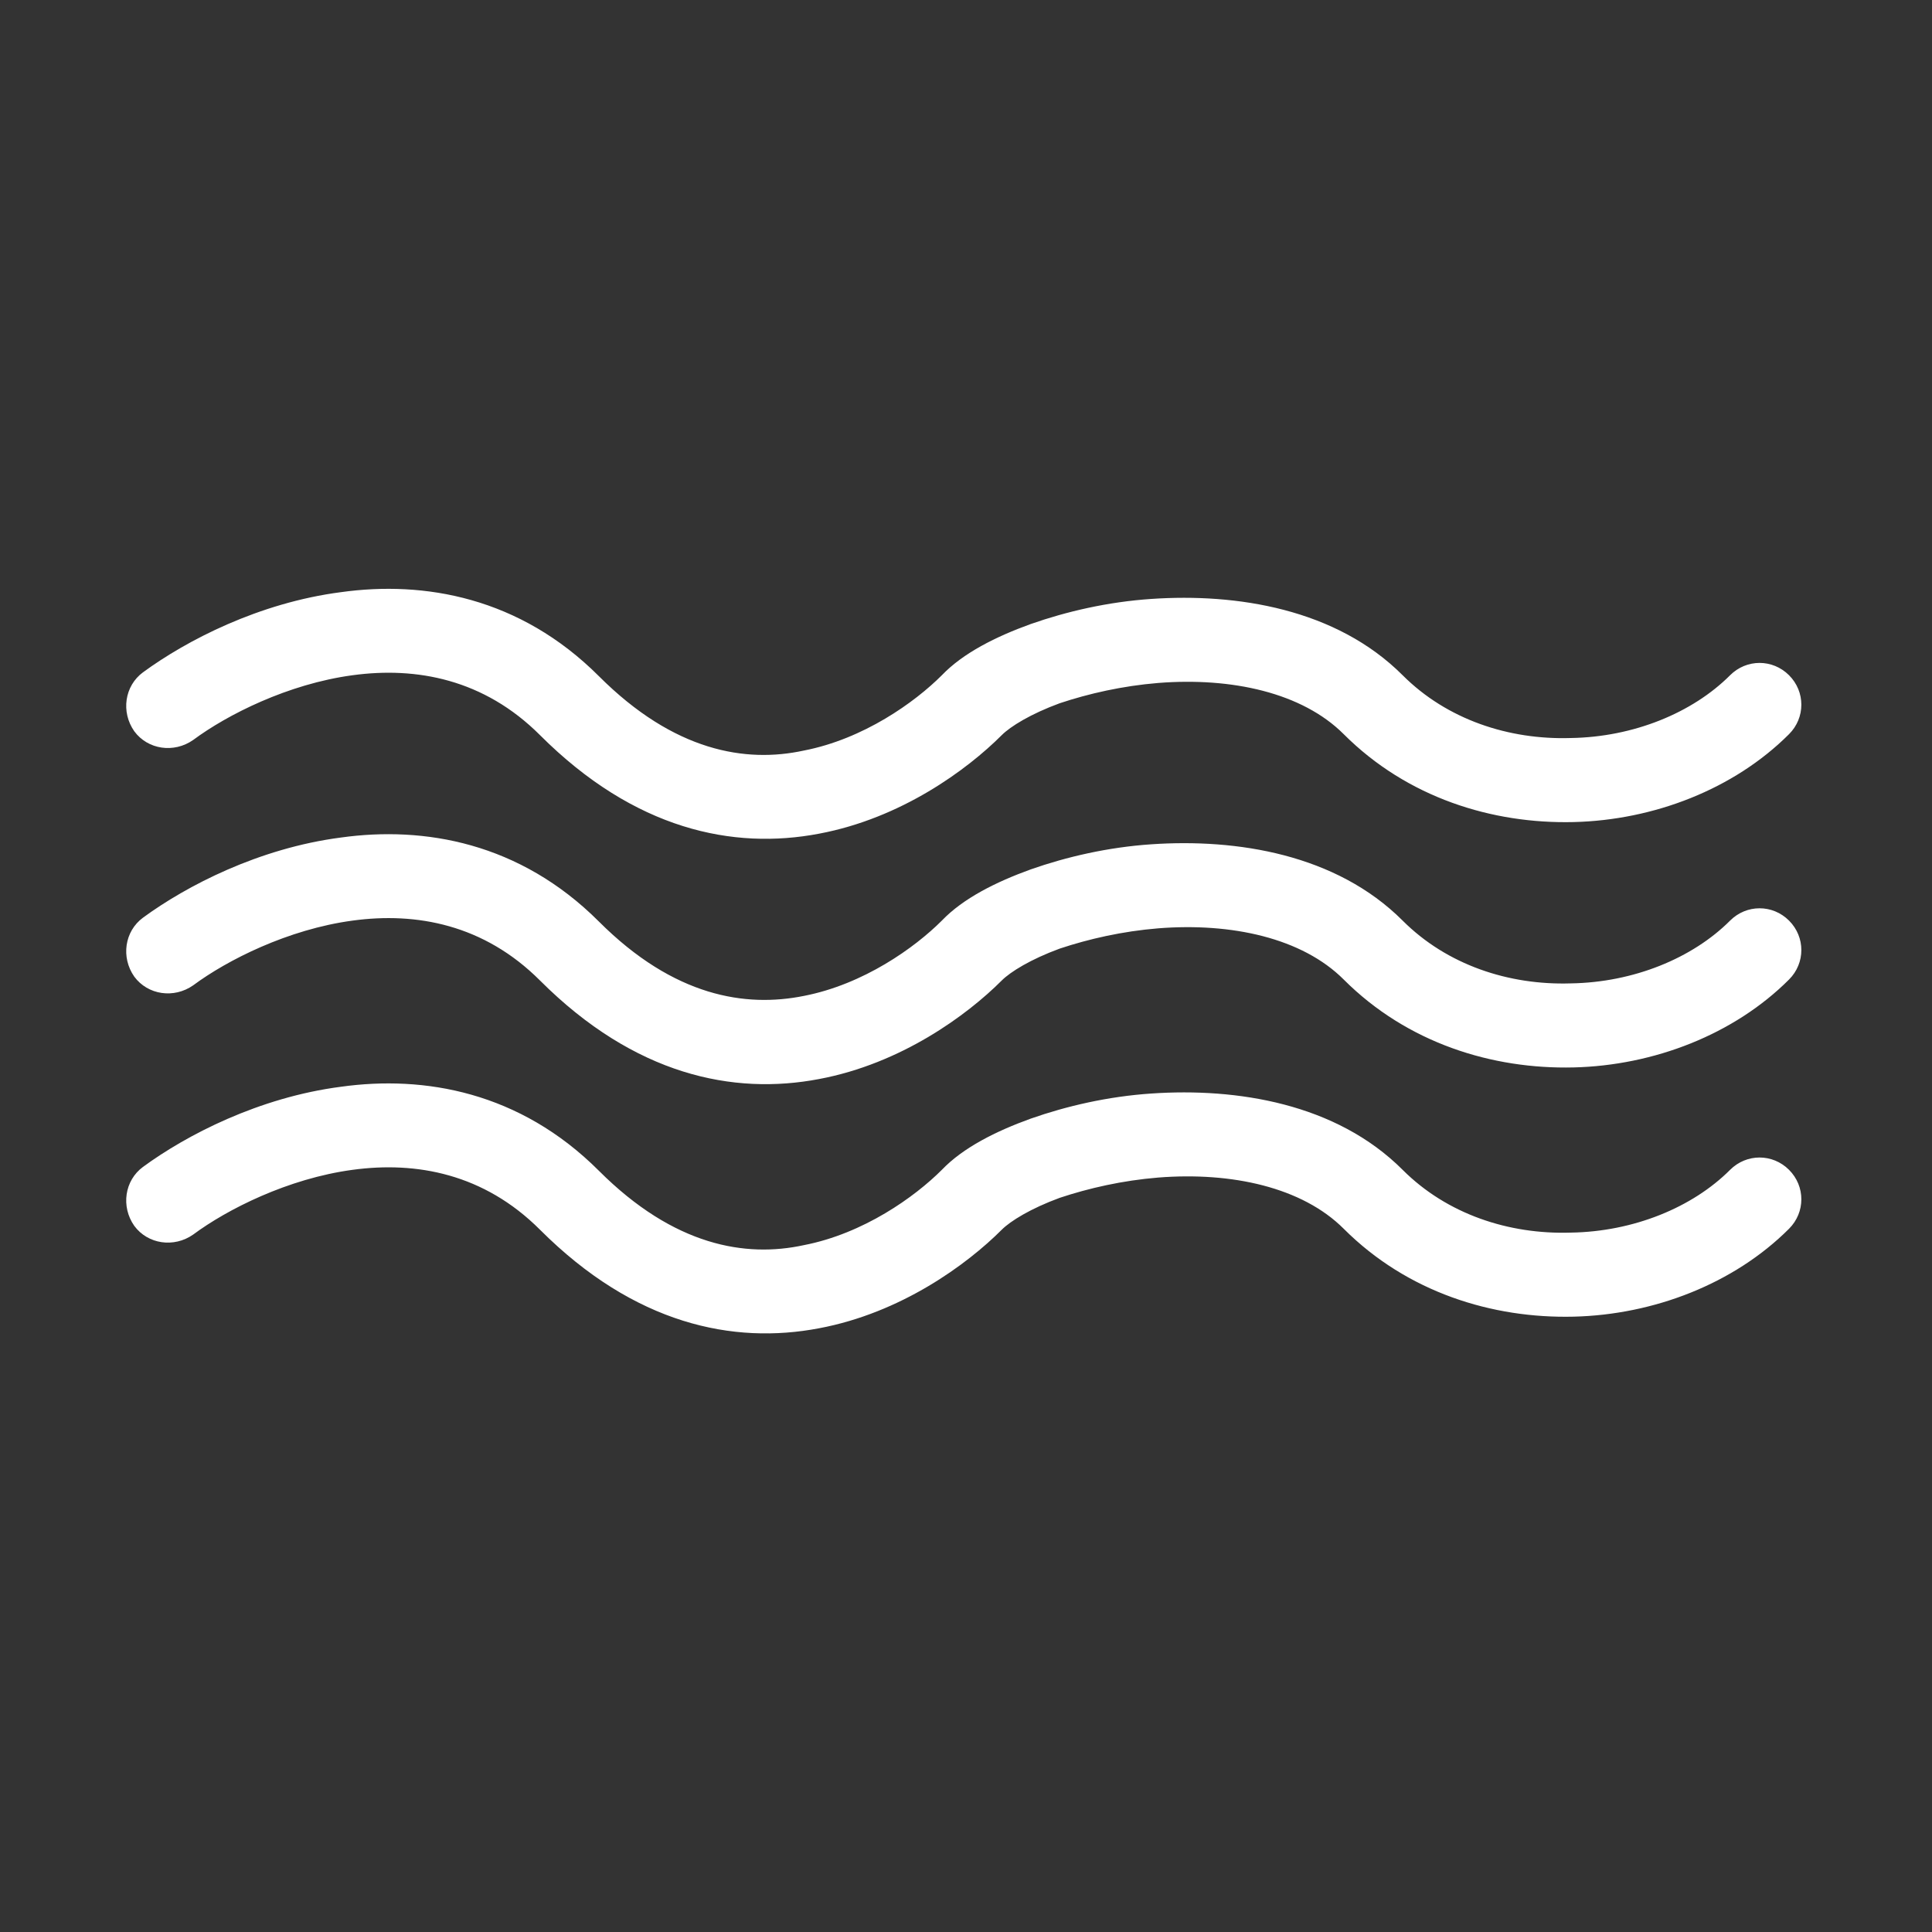
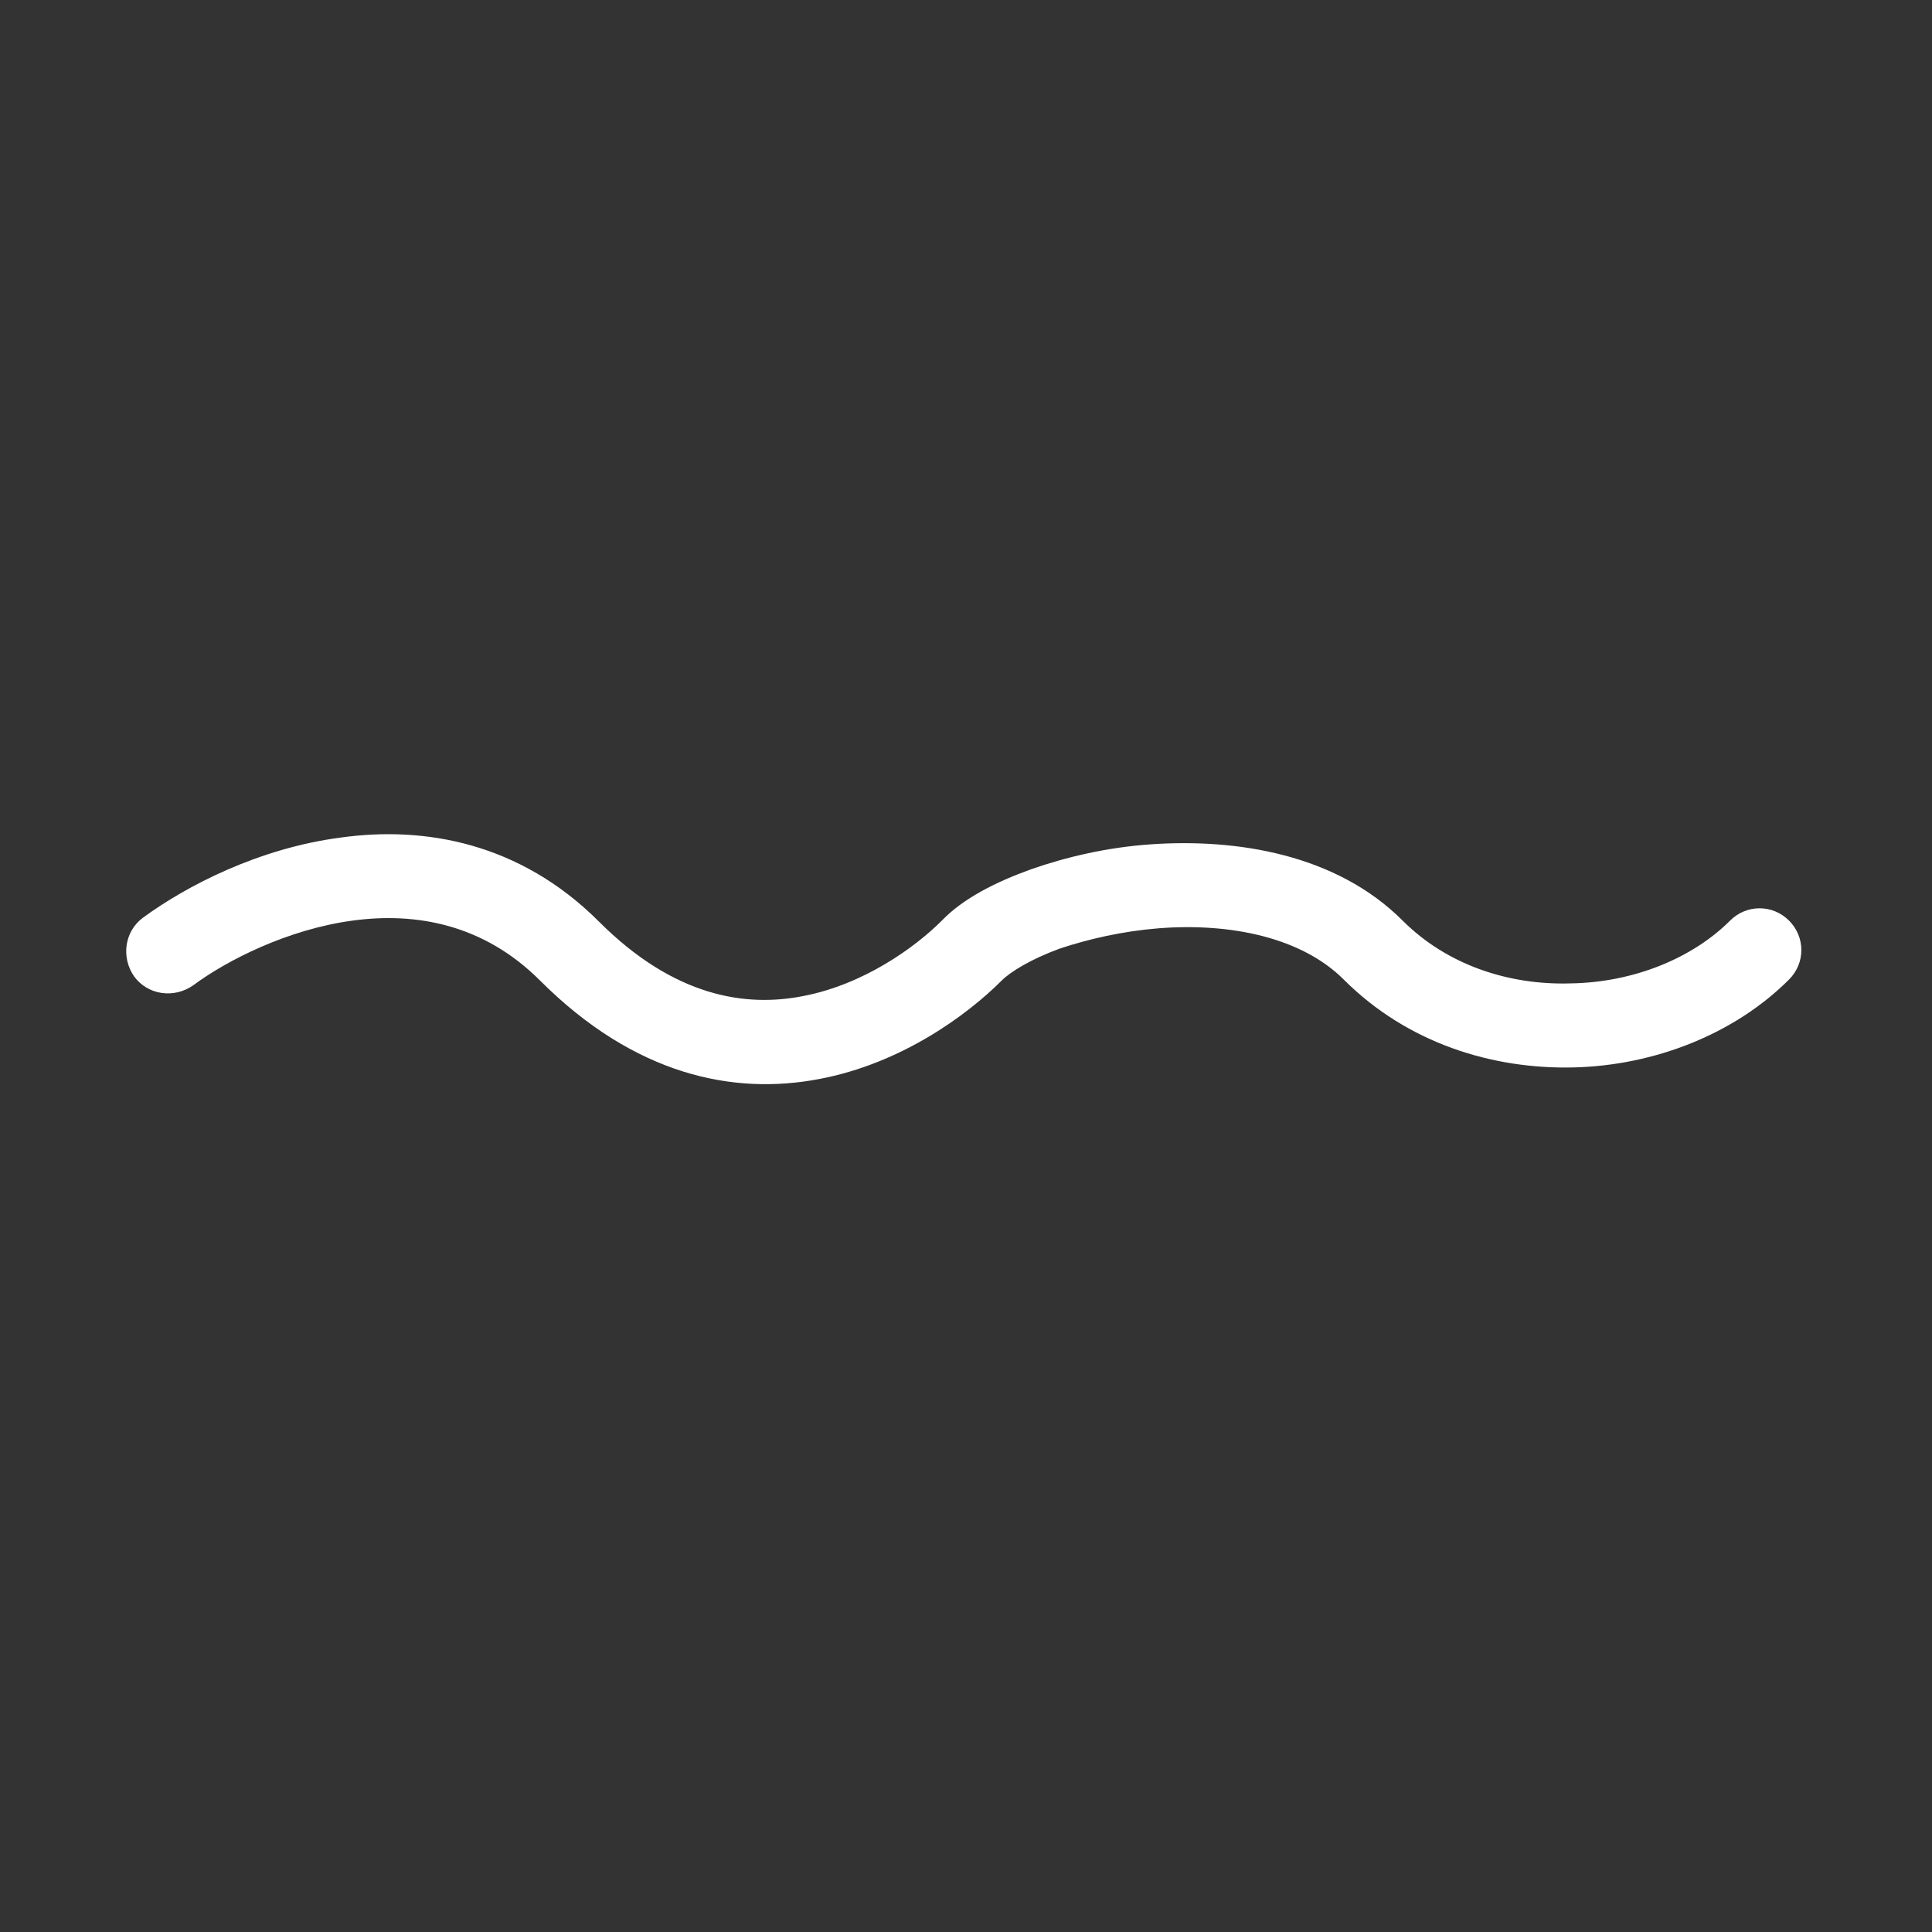
<svg xmlns="http://www.w3.org/2000/svg" version="1.1" id="Слой_1" x="0px" y="0px" viewBox="0 0 200 200" style="enable-background:new 0 0 200 200;">
  <rect x="0" y="0" width="200" height="200" fill="#333333" stroke="none" />
  <style type="text/css">
	.st0{fill-rule:evenodd;clip-rule:evenodd;fill:#FFFFFF;}
</style>
-   <path class="st0" d="M62,70c-8.2-8.2-18.1-9.9-26.7-8.7c-8.5,1.1-16,5-20.5,8.3l0.3,0.5l-0.3-0.5c-1.9,1.4-2.3,4.1-0.9,6.1&#10; c1.4,1.9,4.1,2.3,6.1,0.9c3.5-2.6,9.8-5.8,16.5-6.7c6.6-0.9,13.6,0.4,19.4,6.2c9.8,9.8,20,11.9,28.9,10.2&#10; c8.5-1.6,15.3-6.6,18.9-10.2c0.9-0.9,3-2.2,6-3.3c3-1,6.5-1.8,10.2-2.1c7.6-0.6,14.9,1,19.2,5.3c6.6,6.6,15.4,9.3,23.8,9.1&#10; c8.3-0.2,16.6-3.4,22.3-9.1c1.7-1.7,1.7-4.4,0-6.1c-1.7-1.7-4.4-1.7-6.1,0c-3.9,3.9-10,6.4-16.5,6.5c-6.4,0.2-12.8-1.9-17.4-6.5&#10; c-6.9-6.9-17.2-8.5-26-7.9c-4.5,0.3-8.8,1.3-12.5,2.6c-3.6,1.3-7,3-9.2,5.3c-2.8,2.8-8.1,6.6-14.3,7.8C77.2,79,69.8,77.8,62,70z" />
  <path class="st0" d="M62,95.4c-8.2-8.2-18.1-9.9-26.7-8.7c-8.5,1.1-16,5-20.5,8.3l0.3,0.5L14.8,95c-1.9,1.4-2.3,4.1-0.9,6.1&#10; c1.4,1.9,4.1,2.3,6.1,0.9c3.5-2.6,9.8-5.8,16.5-6.7c6.6-0.9,13.6,0.4,19.4,6.2c9.8,9.8,20,11.9,28.9,10.2&#10; c8.5-1.6,15.3-6.6,18.9-10.2c0.9-0.9,3-2.2,6-3.3c3-1,6.5-1.8,10.2-2.1c7.6-0.6,14.9,1,19.2,5.3c6.6,6.6,15.4,9.3,23.8,9.1&#10; c8.3-0.2,16.6-3.4,22.3-9.1c1.7-1.7,1.7-4.4,0-6.1c-1.7-1.7-4.4-1.7-6.1,0c-3.9,3.9-10,6.4-16.5,6.5c-6.4,0.2-12.8-1.9-17.4-6.5&#10; c-6.9-6.9-17.2-8.5-26-7.9c-4.5,0.3-8.8,1.3-12.5,2.6c-3.6,1.3-7,3-9.2,5.3c-2.8,2.8-8.1,6.6-14.3,7.8&#10; C77.2,104.3,69.8,103.2,62,95.4z" />
-   <path class="st0" d="M62,121.2c-8.2-8.2-18.1-9.9-26.7-8.7c-8.5,1.1-16,5-20.5,8.3l0.3,0.5l-0.3-0.5c-1.9,1.4-2.3,4.1-0.9,6.1&#10; c1.4,1.9,4.1,2.3,6.1,0.9c3.5-2.6,9.8-5.8,16.5-6.7c6.6-0.9,13.6,0.4,19.4,6.2c9.8,9.8,20,11.9,28.9,10.2&#10; c8.5-1.6,15.3-6.6,18.9-10.2c0.9-0.9,3-2.2,6-3.3c3-1,6.5-1.8,10.2-2.1c7.6-0.6,14.9,1,19.2,5.3c6.6,6.6,15.4,9.3,23.8,9.1&#10; c8.3-0.2,16.6-3.4,22.3-9.1c1.7-1.7,1.7-4.4,0-6.1c-1.7-1.7-4.4-1.7-6.1,0c-3.9,3.9-10,6.4-16.5,6.5c-6.4,0.2-12.8-1.9-17.4-6.5&#10; c-6.9-6.9-17.2-8.5-26-7.9c-4.5,0.3-8.8,1.3-12.5,2.6c-3.6,1.3-7,3-9.2,5.3c-2.8,2.8-8.1,6.6-14.3,7.8C77.2,130.2,69.8,129,62,121.2&#10; z" />
</svg>